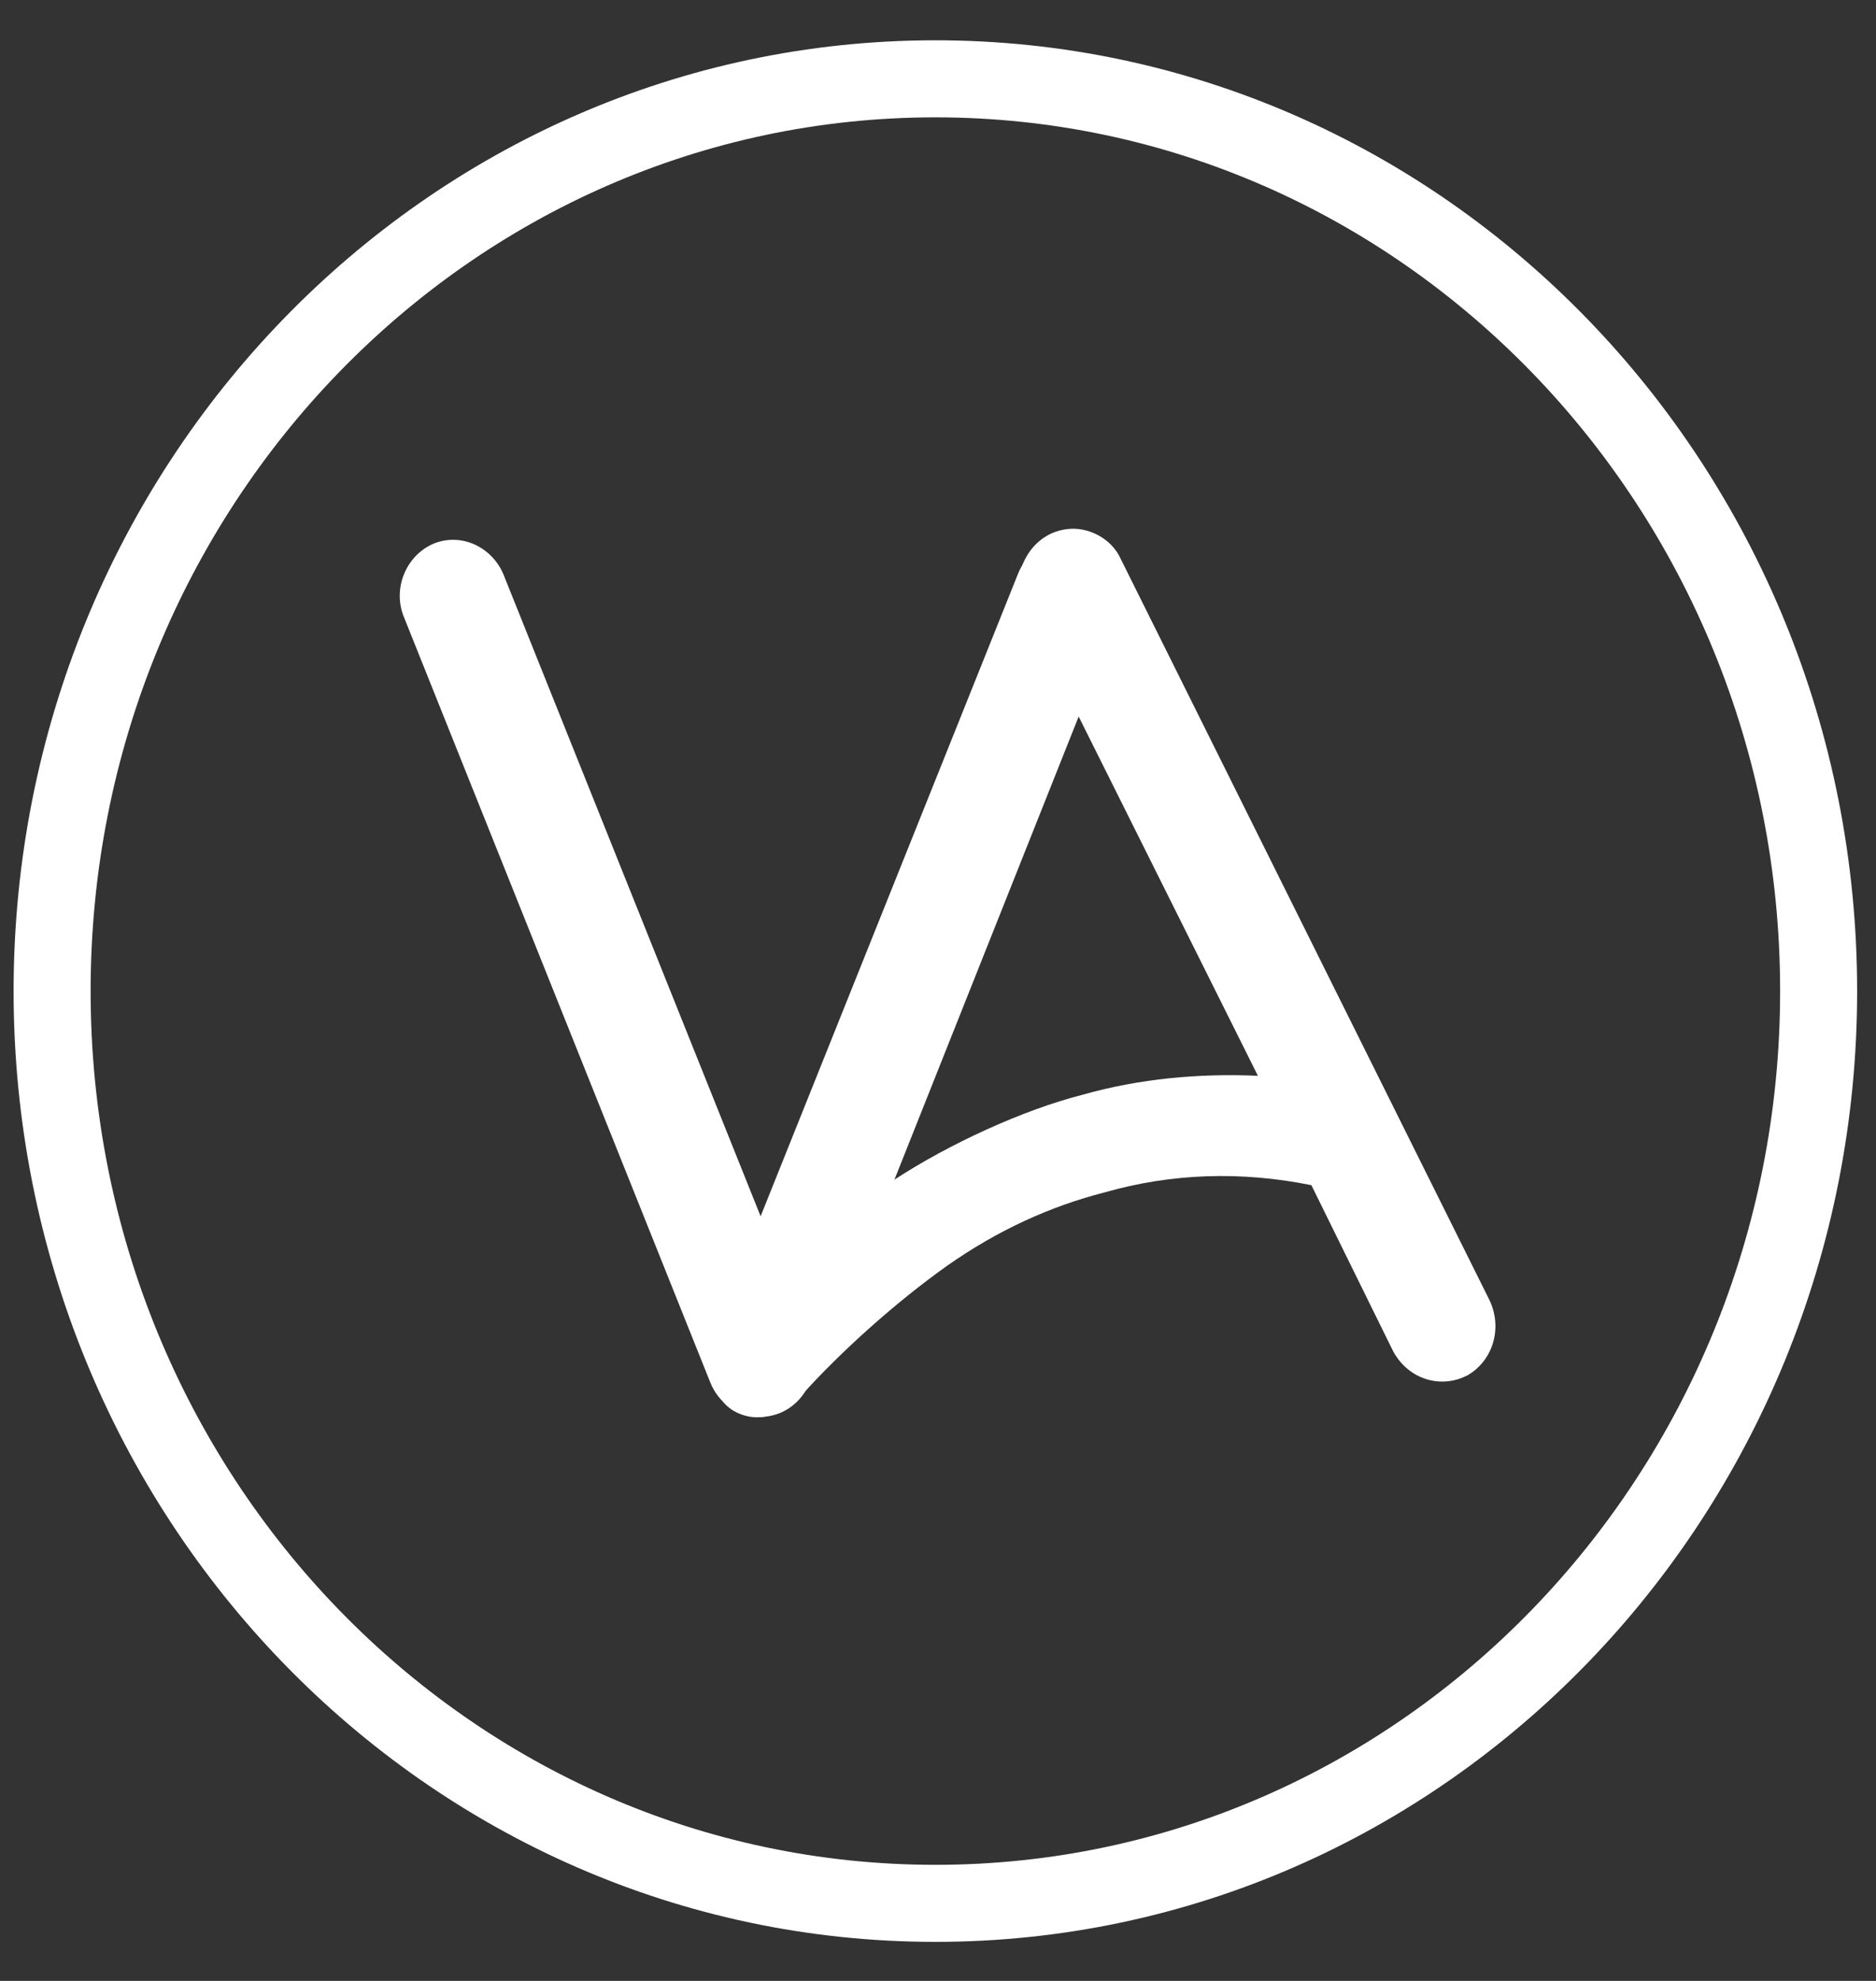
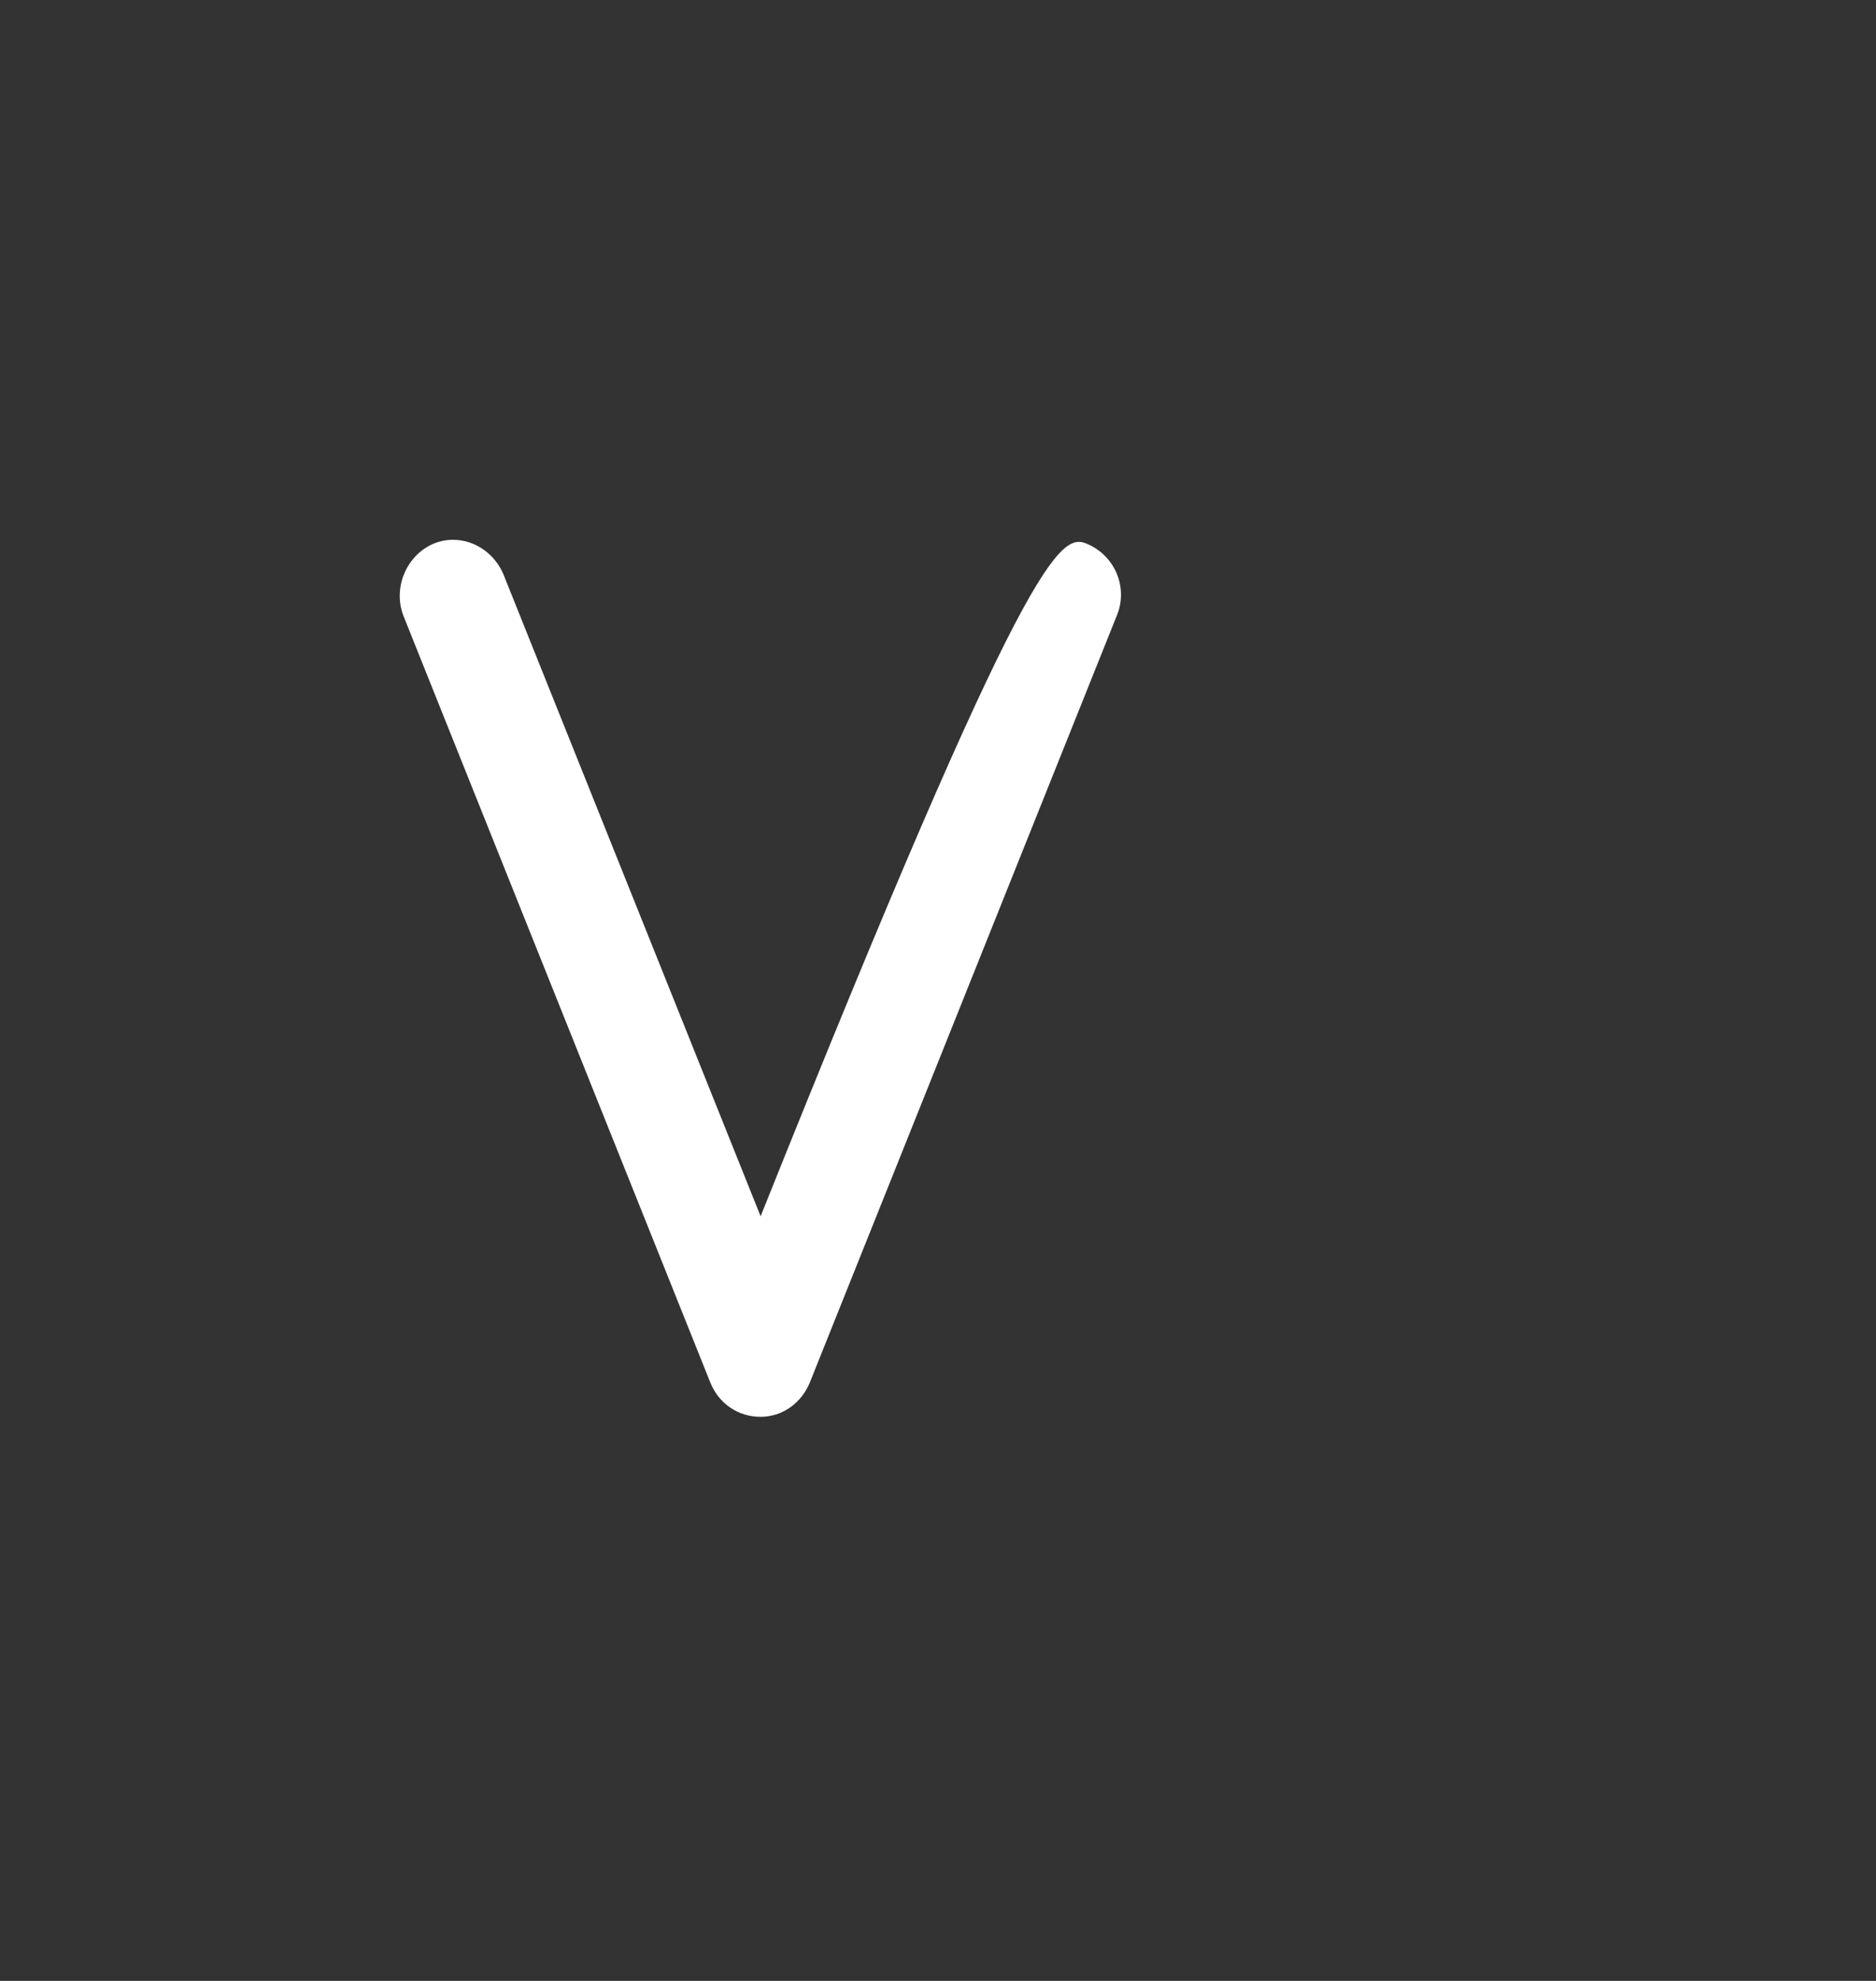
<svg xmlns="http://www.w3.org/2000/svg" width="36" height="38" viewBox="0 0 36 38" fill="none">
  <rect x="0" y="0" width="36" height="38" fill="#333333" stroke="none" />
-   <path d="M14.596 27.179C14.164 27.179 13.792 26.925 13.63 26.519L7.744 11.819C7.537 11.29 7.786 10.673 8.299 10.438C8.833 10.206 9.43 10.481 9.658 11.011L14.596 23.332L19.534 11.011C19.741 10.481 20.356 10.202 20.872 10.438C21.406 10.67 21.655 11.287 21.427 11.819L15.541 26.519C15.376 26.922 15.007 27.179 14.596 27.179Z" fill="white" />
-   <path d="M28.14 26.392C27.678 26.628 27.054 26.492 26.739 25.931L25.165 22.735C23.811 22.462 22.477 22.508 21.196 22.874C20.158 23.14 19.15 23.596 18.172 24.283C17.176 24.992 16.147 25.919 15.403 26.742C15.031 27.167 14.524 27.319 14.08 27.065C13.615 26.792 13.648 26.194 13.828 25.695L19.633 10.806C19.801 10.416 20.137 10.165 20.548 10.144C20.938 10.125 21.34 10.357 21.502 10.713L28.587 24.949C28.839 25.491 28.644 26.117 28.14 26.395V26.392ZM20.698 13.749L17.164 22.629C18.223 21.938 19.636 21.291 20.776 21C21.874 20.69 23.002 20.588 24.139 20.637L20.701 13.749H20.698Z" fill="white" />
-   <path d="M17.949 36.512C27.31 36.512 34.899 28.677 34.899 19.012C34.899 9.347 27.31 1.512 17.949 1.512C8.589 1.512 1 9.347 1 19.012C1 28.677 8.589 36.512 17.949 36.512Z" stroke="white" stroke-width="1.478" stroke-miterlimit="10" />
+   <path d="M14.596 27.179C14.164 27.179 13.792 26.925 13.63 26.519L7.744 11.819C7.537 11.29 7.786 10.673 8.299 10.438C8.833 10.206 9.43 10.481 9.658 11.011L14.596 23.332C19.741 10.481 20.356 10.202 20.872 10.438C21.406 10.67 21.655 11.287 21.427 11.819L15.541 26.519C15.376 26.922 15.007 27.179 14.596 27.179Z" fill="white" />
</svg>